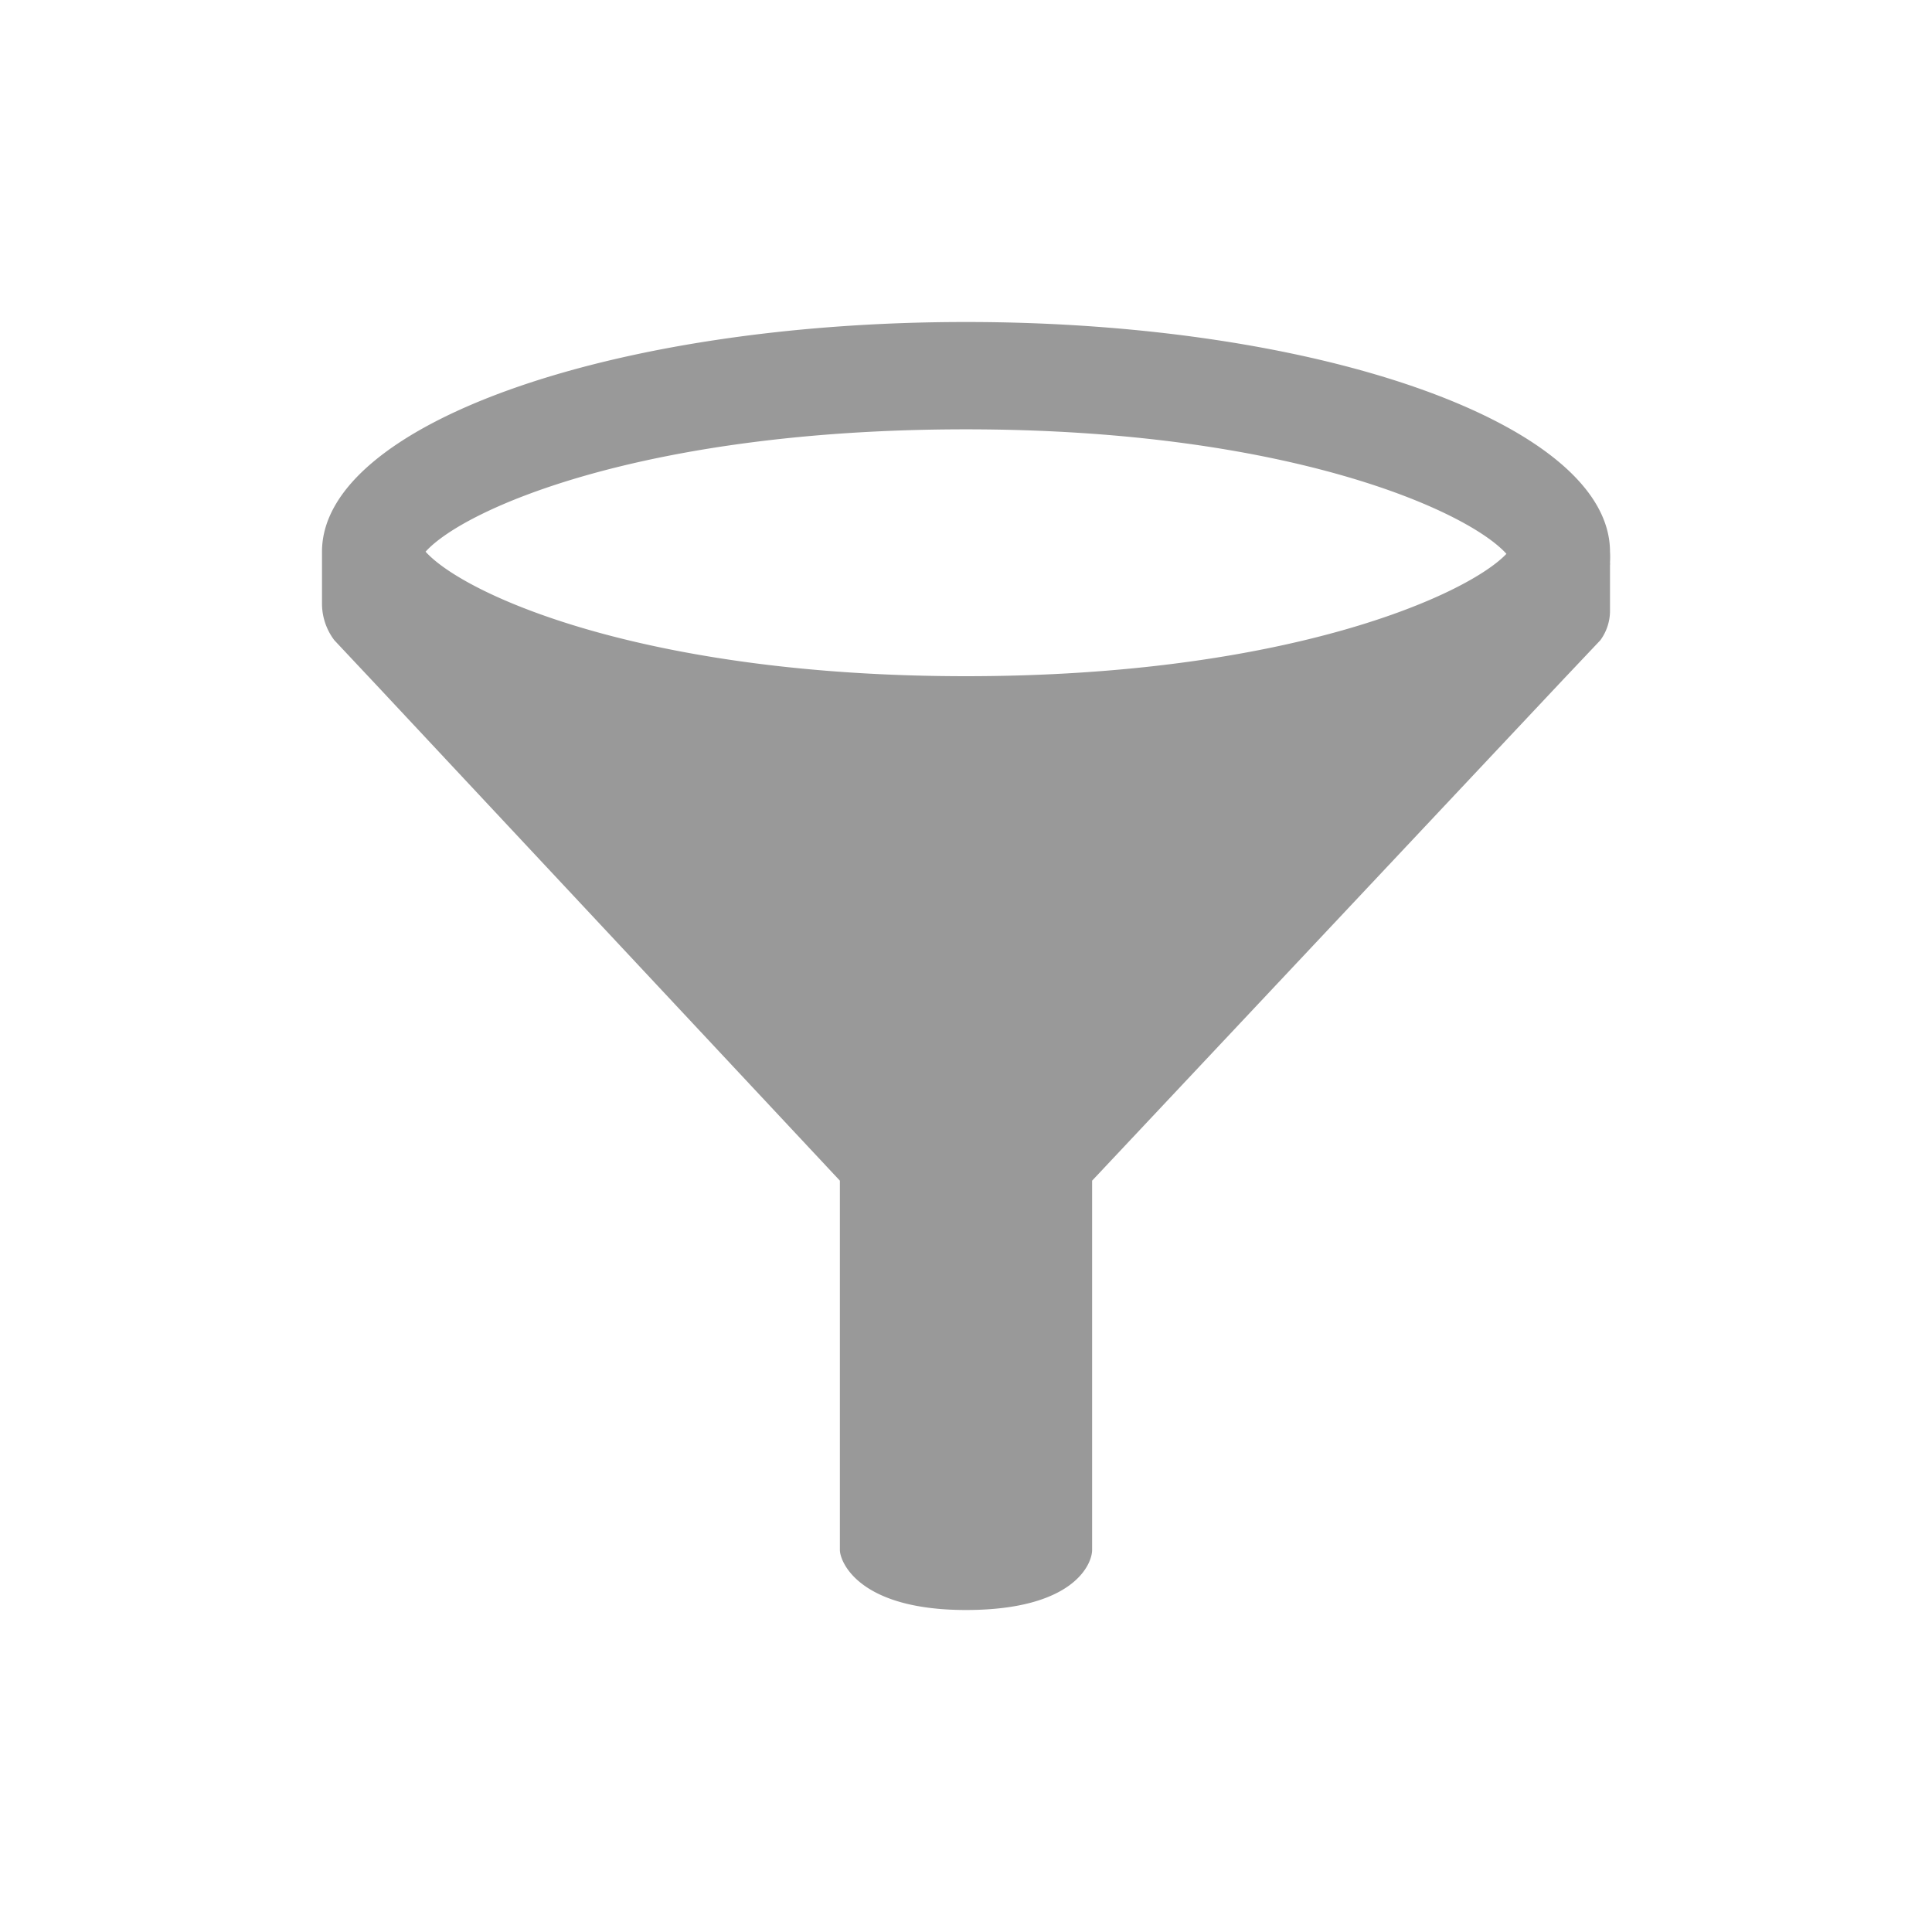
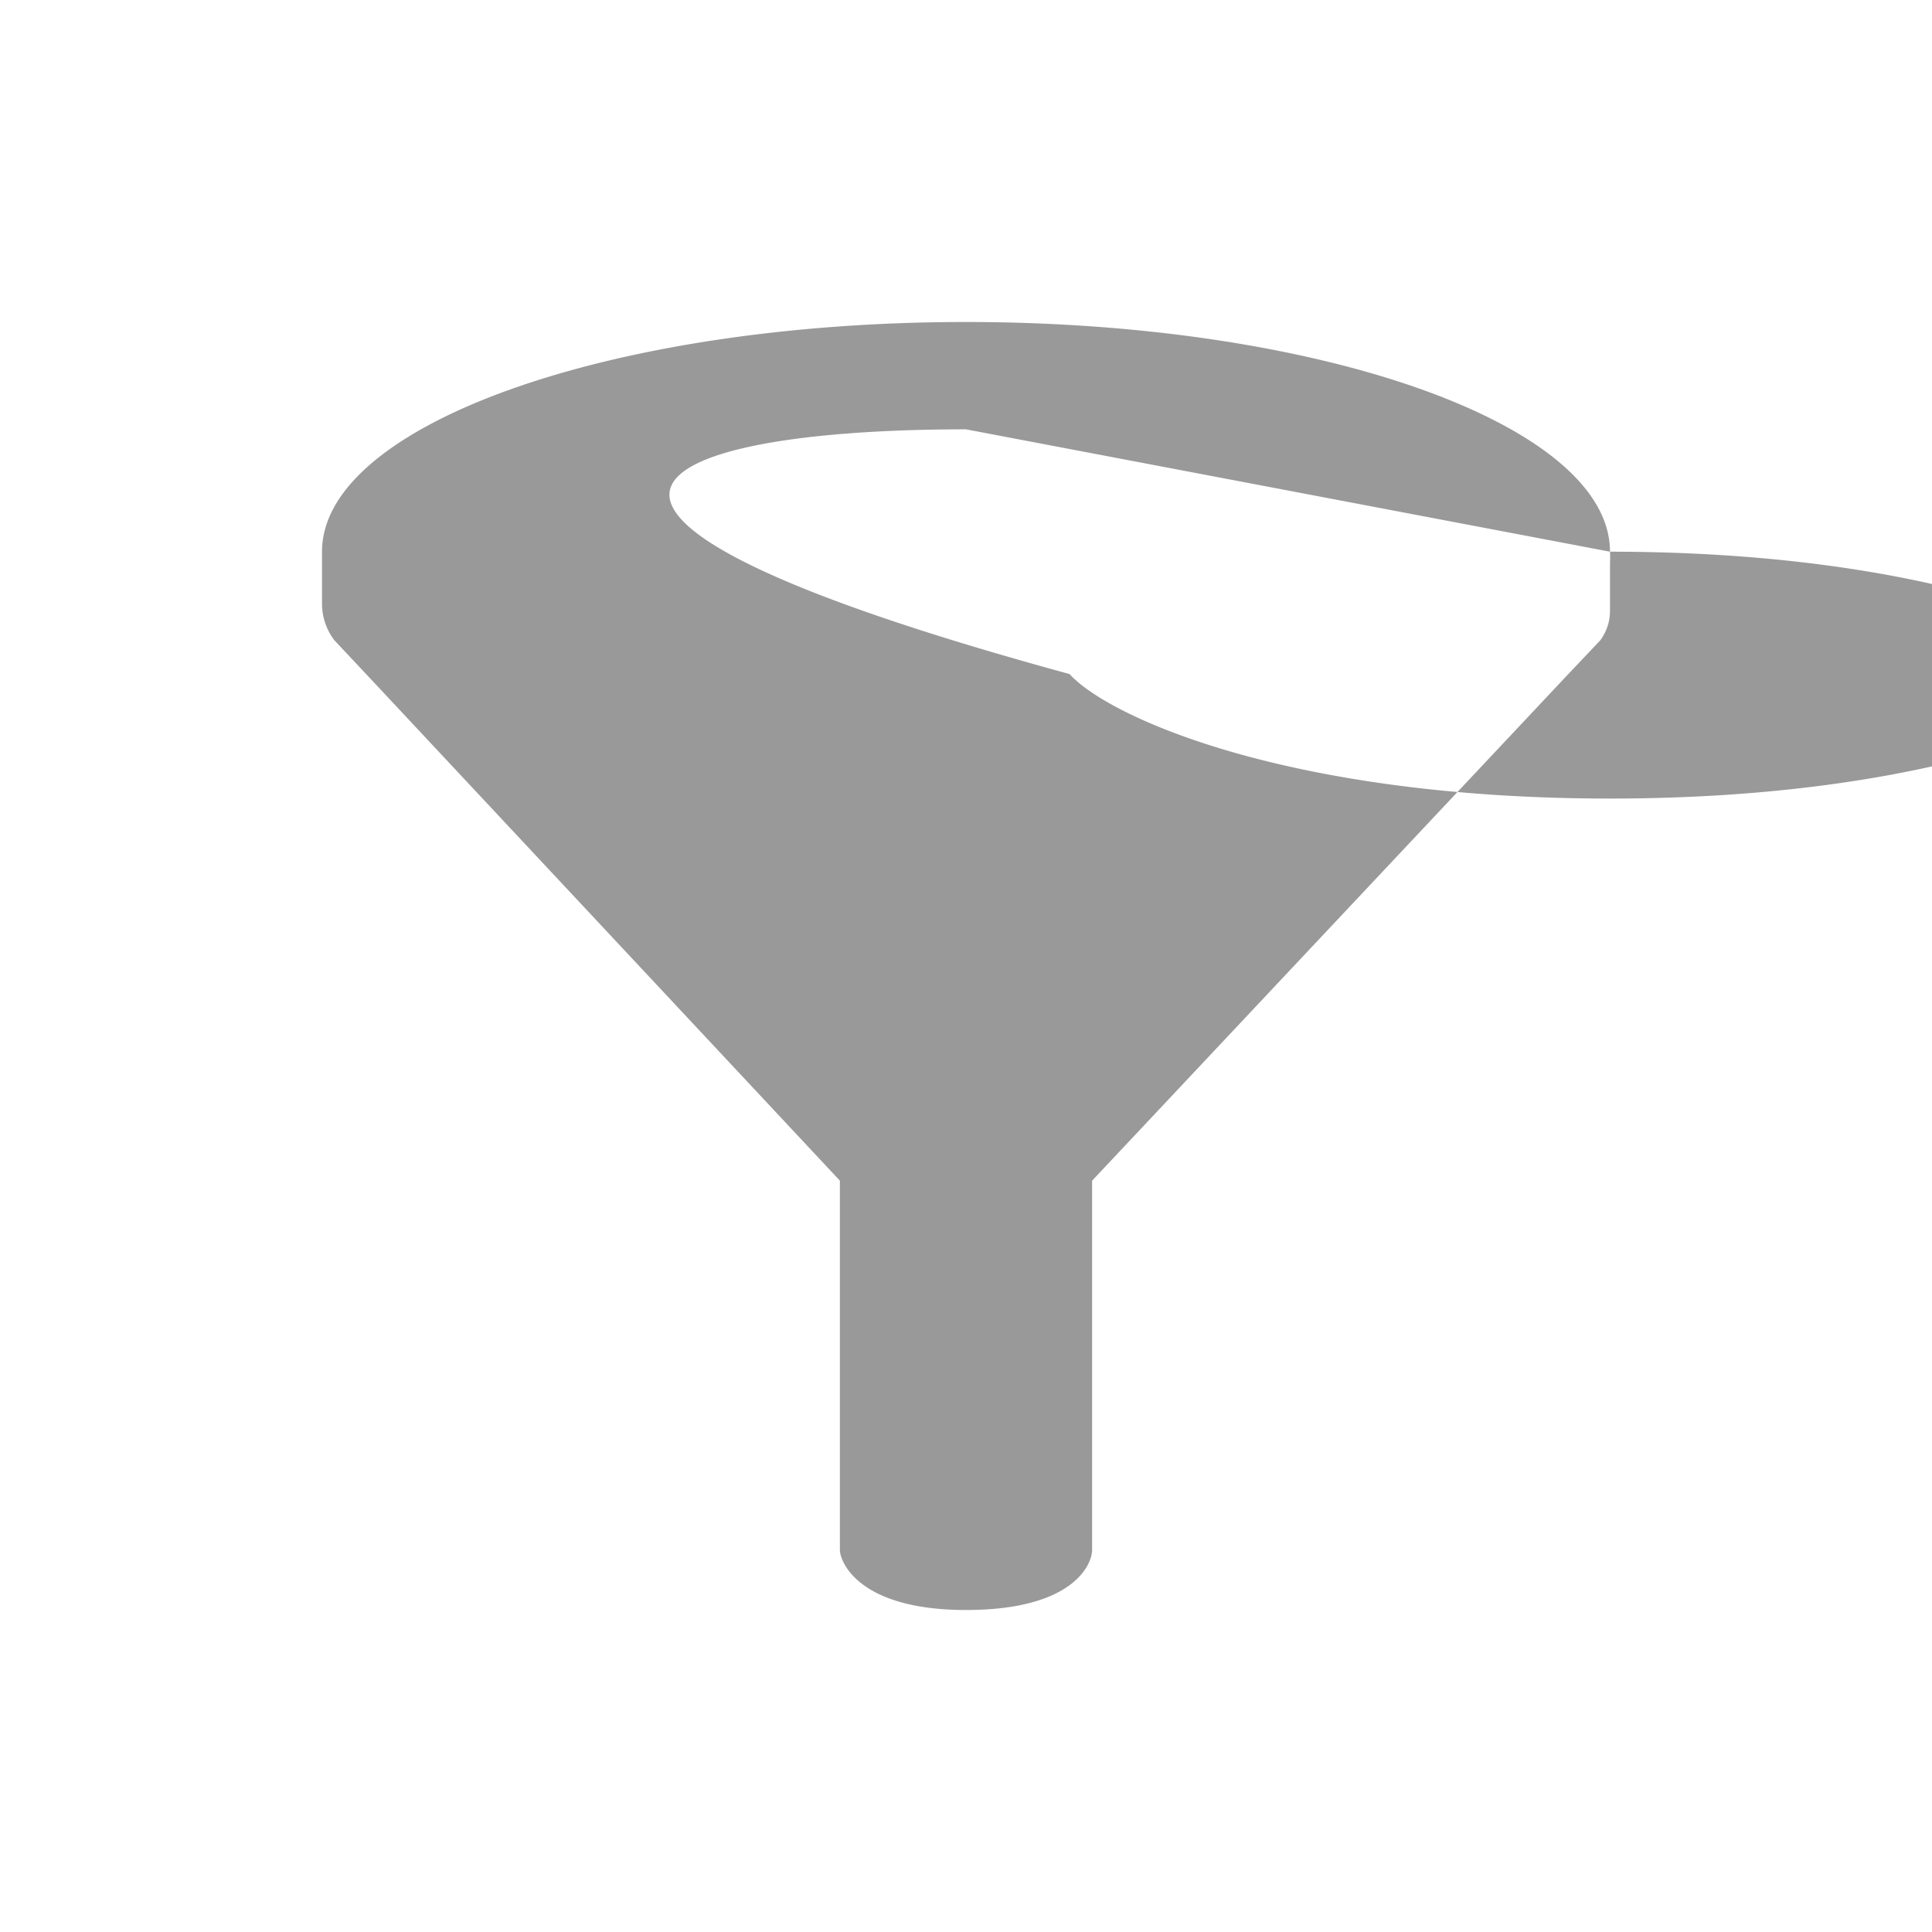
<svg xmlns="http://www.w3.org/2000/svg" viewBox="0 0 36 36">
  <defs>
    <style>.cls-1{fill:#999}</style>
  </defs>
-   <path id="icon-colour-blue" class="cls-1" d="M30 10.28C30 7.92 24.63 6 18 6S6 7.92 6 10.28v.98a1.13 1.13 0 0 0 .23.67l.77.82L15.65 22v6.88C15.65 29.1 16 30 18 30s2.35-.85 2.35-1.12V22l8.77-9.33.7-.74a.93.93 0 0 0 .18-.57v-.83a.18.18 0 0 0 0-.05 1.55 1.55 0 0 0 0-.2zM18 8c6 0 9.35 1.52 10.07 2.32-.72.76-4.07 2.28-10.07 2.28s-9.35-1.52-10.07-2.32C8.65 9.48 12 8 18 8z" />
+   <path id="icon-colour-blue" class="cls-1" d="M30 10.28C30 7.92 24.63 6 18 6S6 7.92 6 10.28v.98a1.13 1.13 0 0 0 .23.67l.77.82L15.65 22v6.88C15.65 29.1 16 30 18 30s2.35-.85 2.35-1.12V22l8.77-9.33.7-.74a.93.93 0 0 0 .18-.57v-.83a.18.18 0 0 0 0-.05 1.55 1.55 0 0 0 0-.2zc6 0 9.35 1.52 10.07 2.32-.72.76-4.07 2.28-10.07 2.28s-9.35-1.52-10.07-2.32C8.65 9.48 12 8 18 8z" />
</svg>